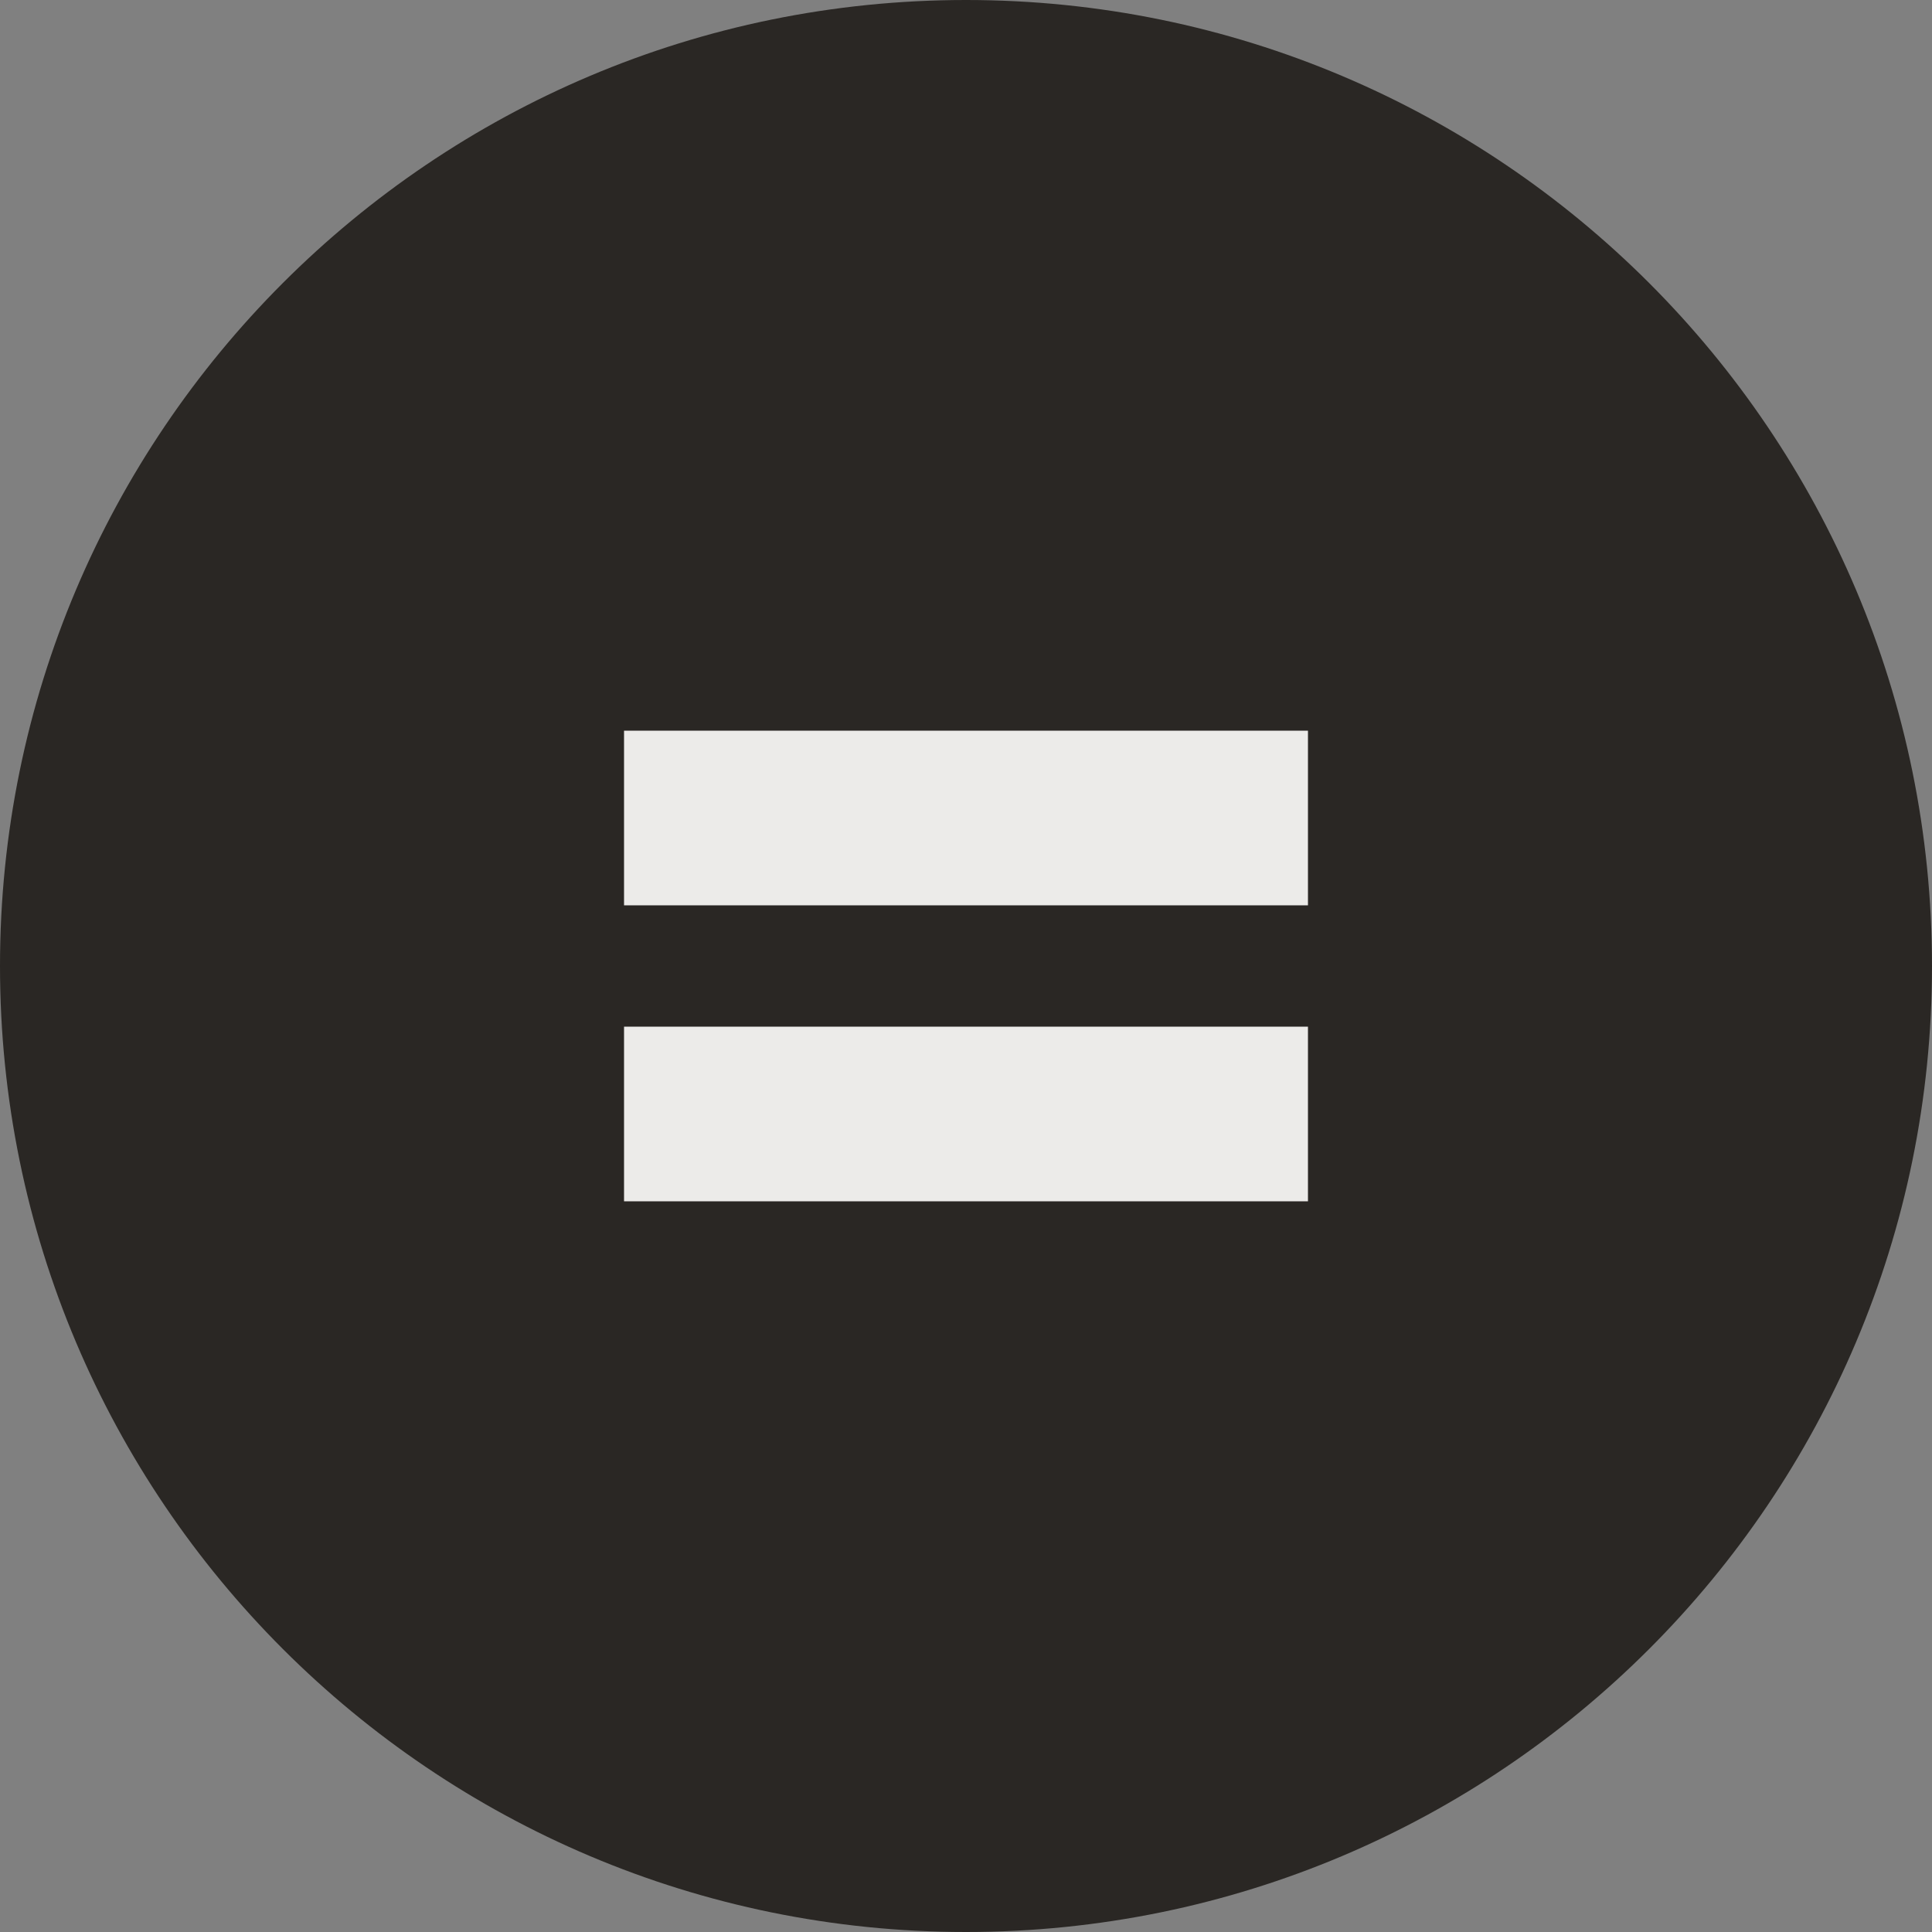
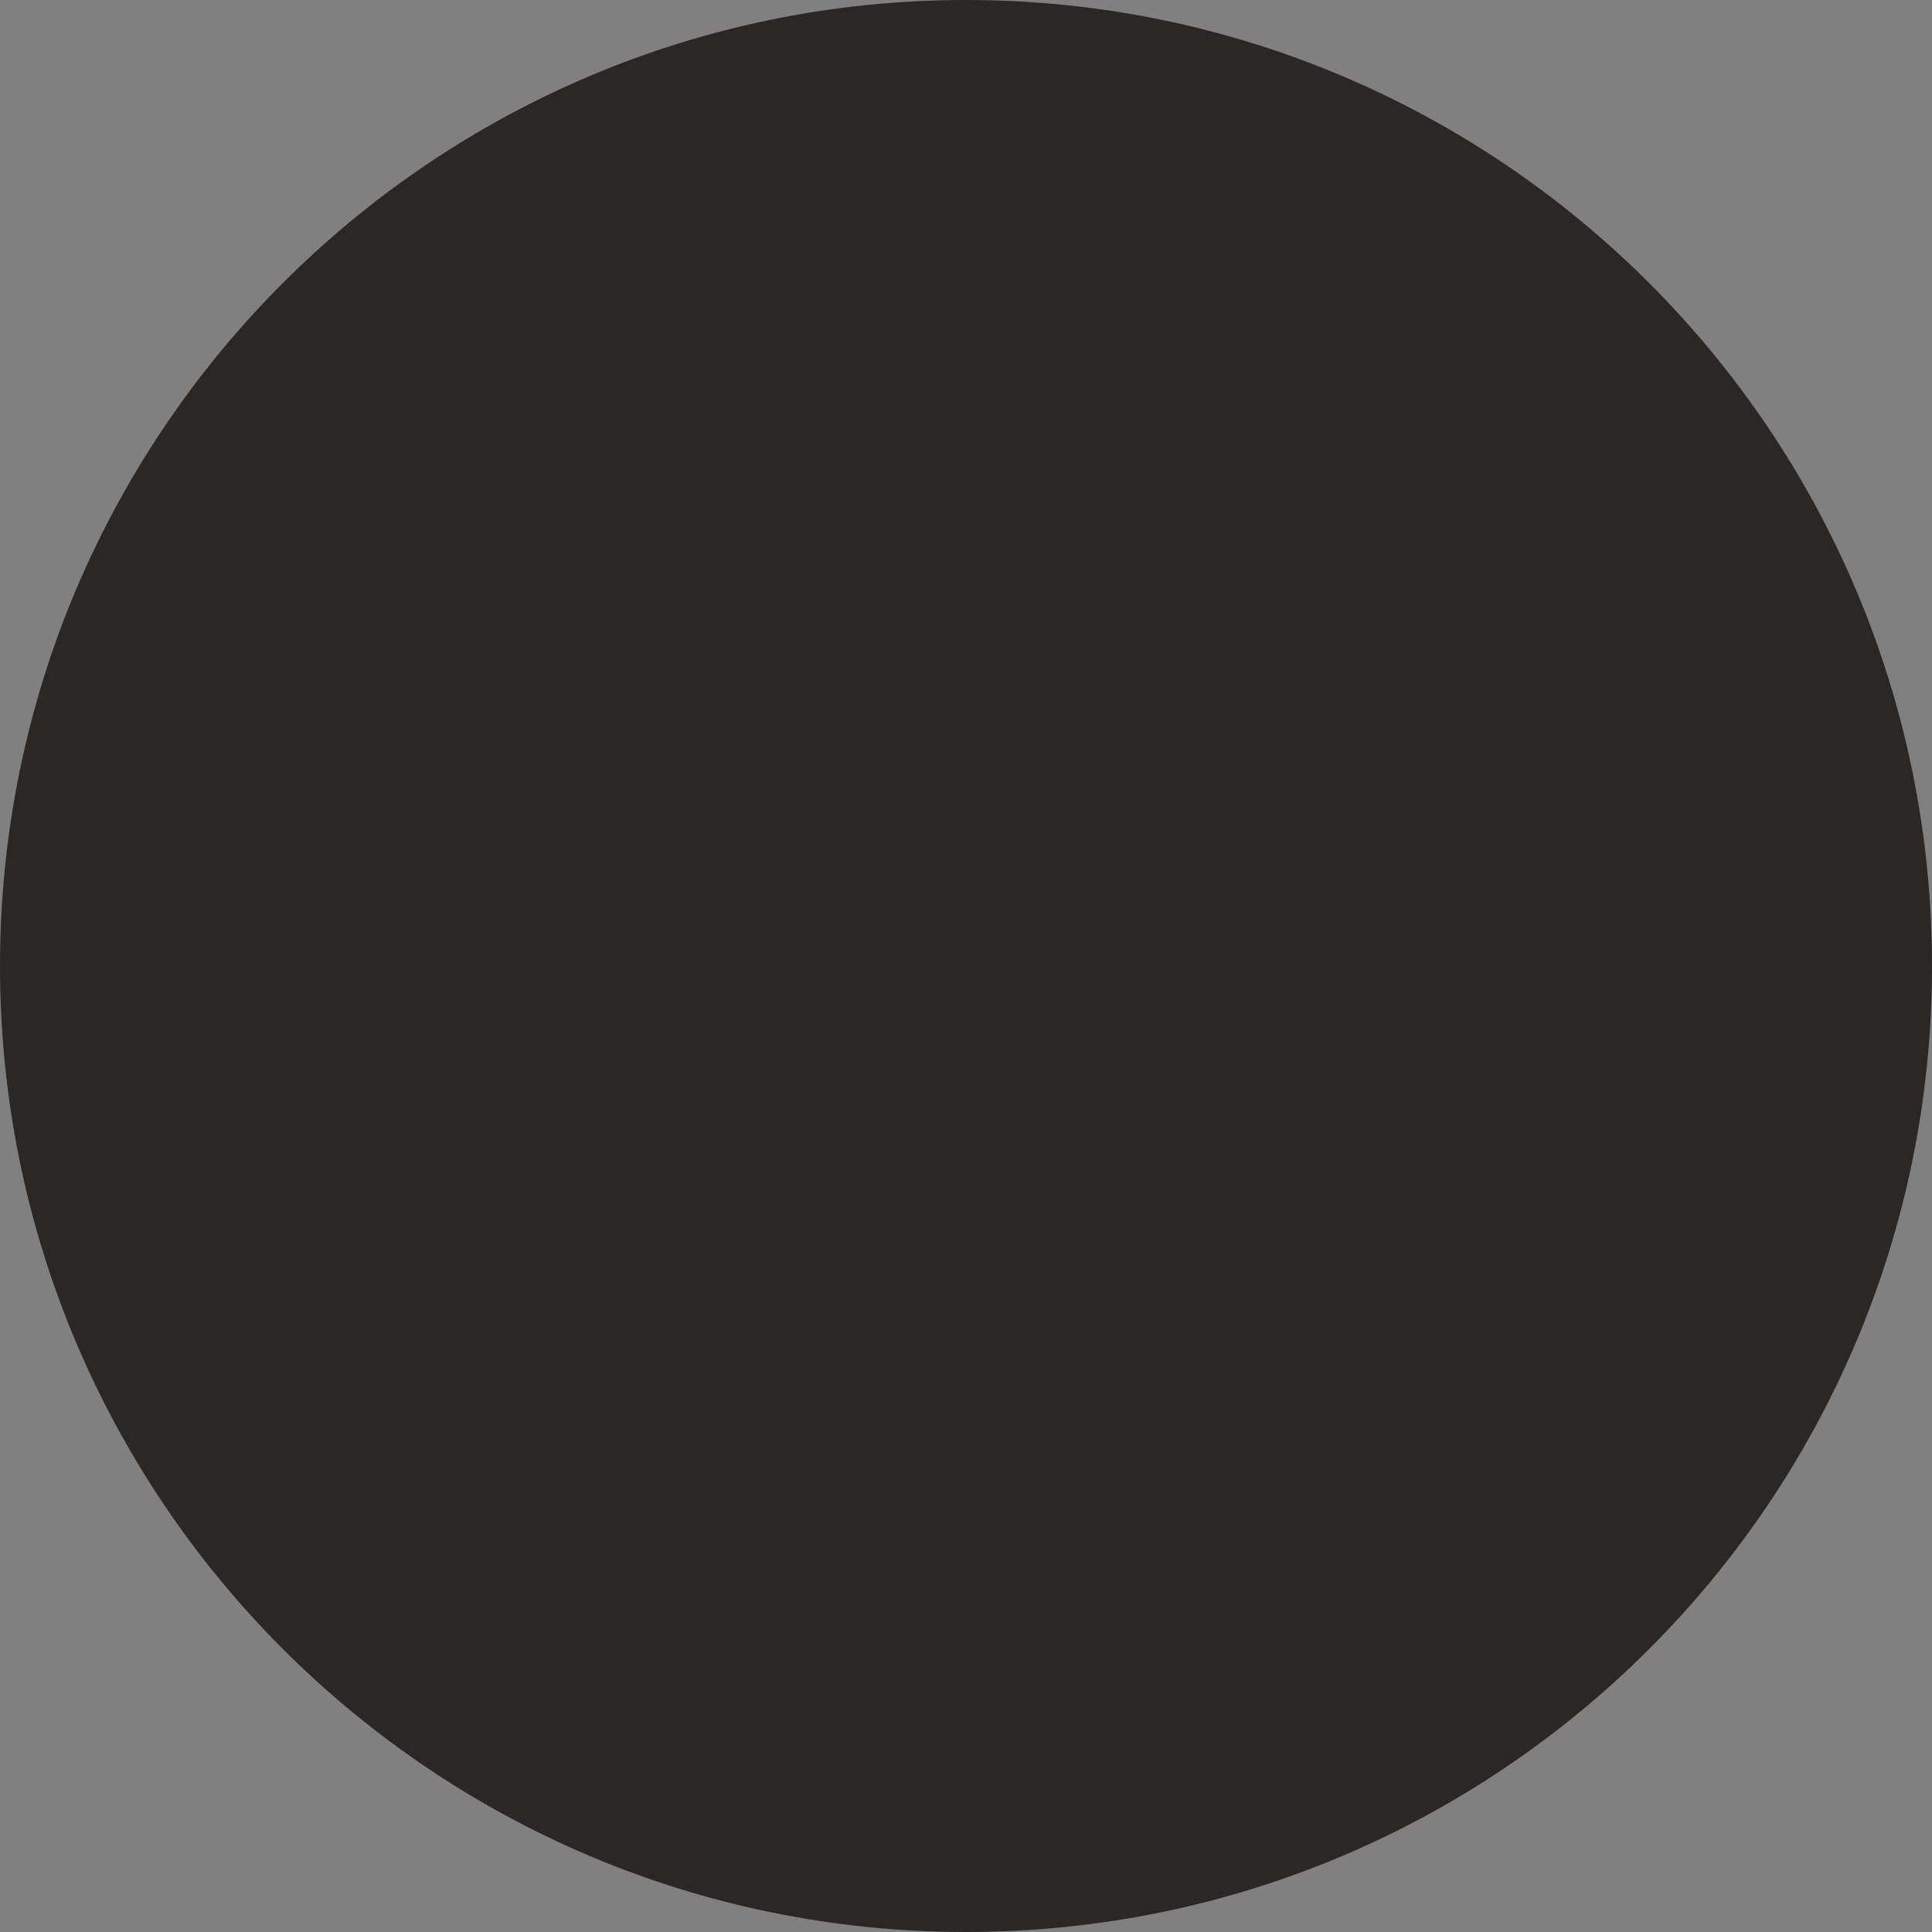
<svg xmlns="http://www.w3.org/2000/svg" width="60" height="60" viewBox="0 0 60 60" fill="none">
  <rect x="0" y="0" width="60" height="60" fill="#808080" stroke="none" />
  <g clip-path="url(#clip0_2227_2)">
    <path d="M60 30C60 13.431 46.569 0 30 0C13.431 0 0 13.431 0 30C0 46.569 13.431 60 30 60C46.569 60 60 46.569 60 30Z" fill="#2A2724" />
-     <path d="M40.62 28.116H19.38V22.692H40.62V28.116ZM40.62 37.308H19.38V31.884H40.62V37.308Z" fill="#ECEBE9" />
  </g>
  <defs>
    <clipPath id="clip0_2227_2">
      <rect width="60" height="60" fill="white" />
    </clipPath>
  </defs>
</svg>